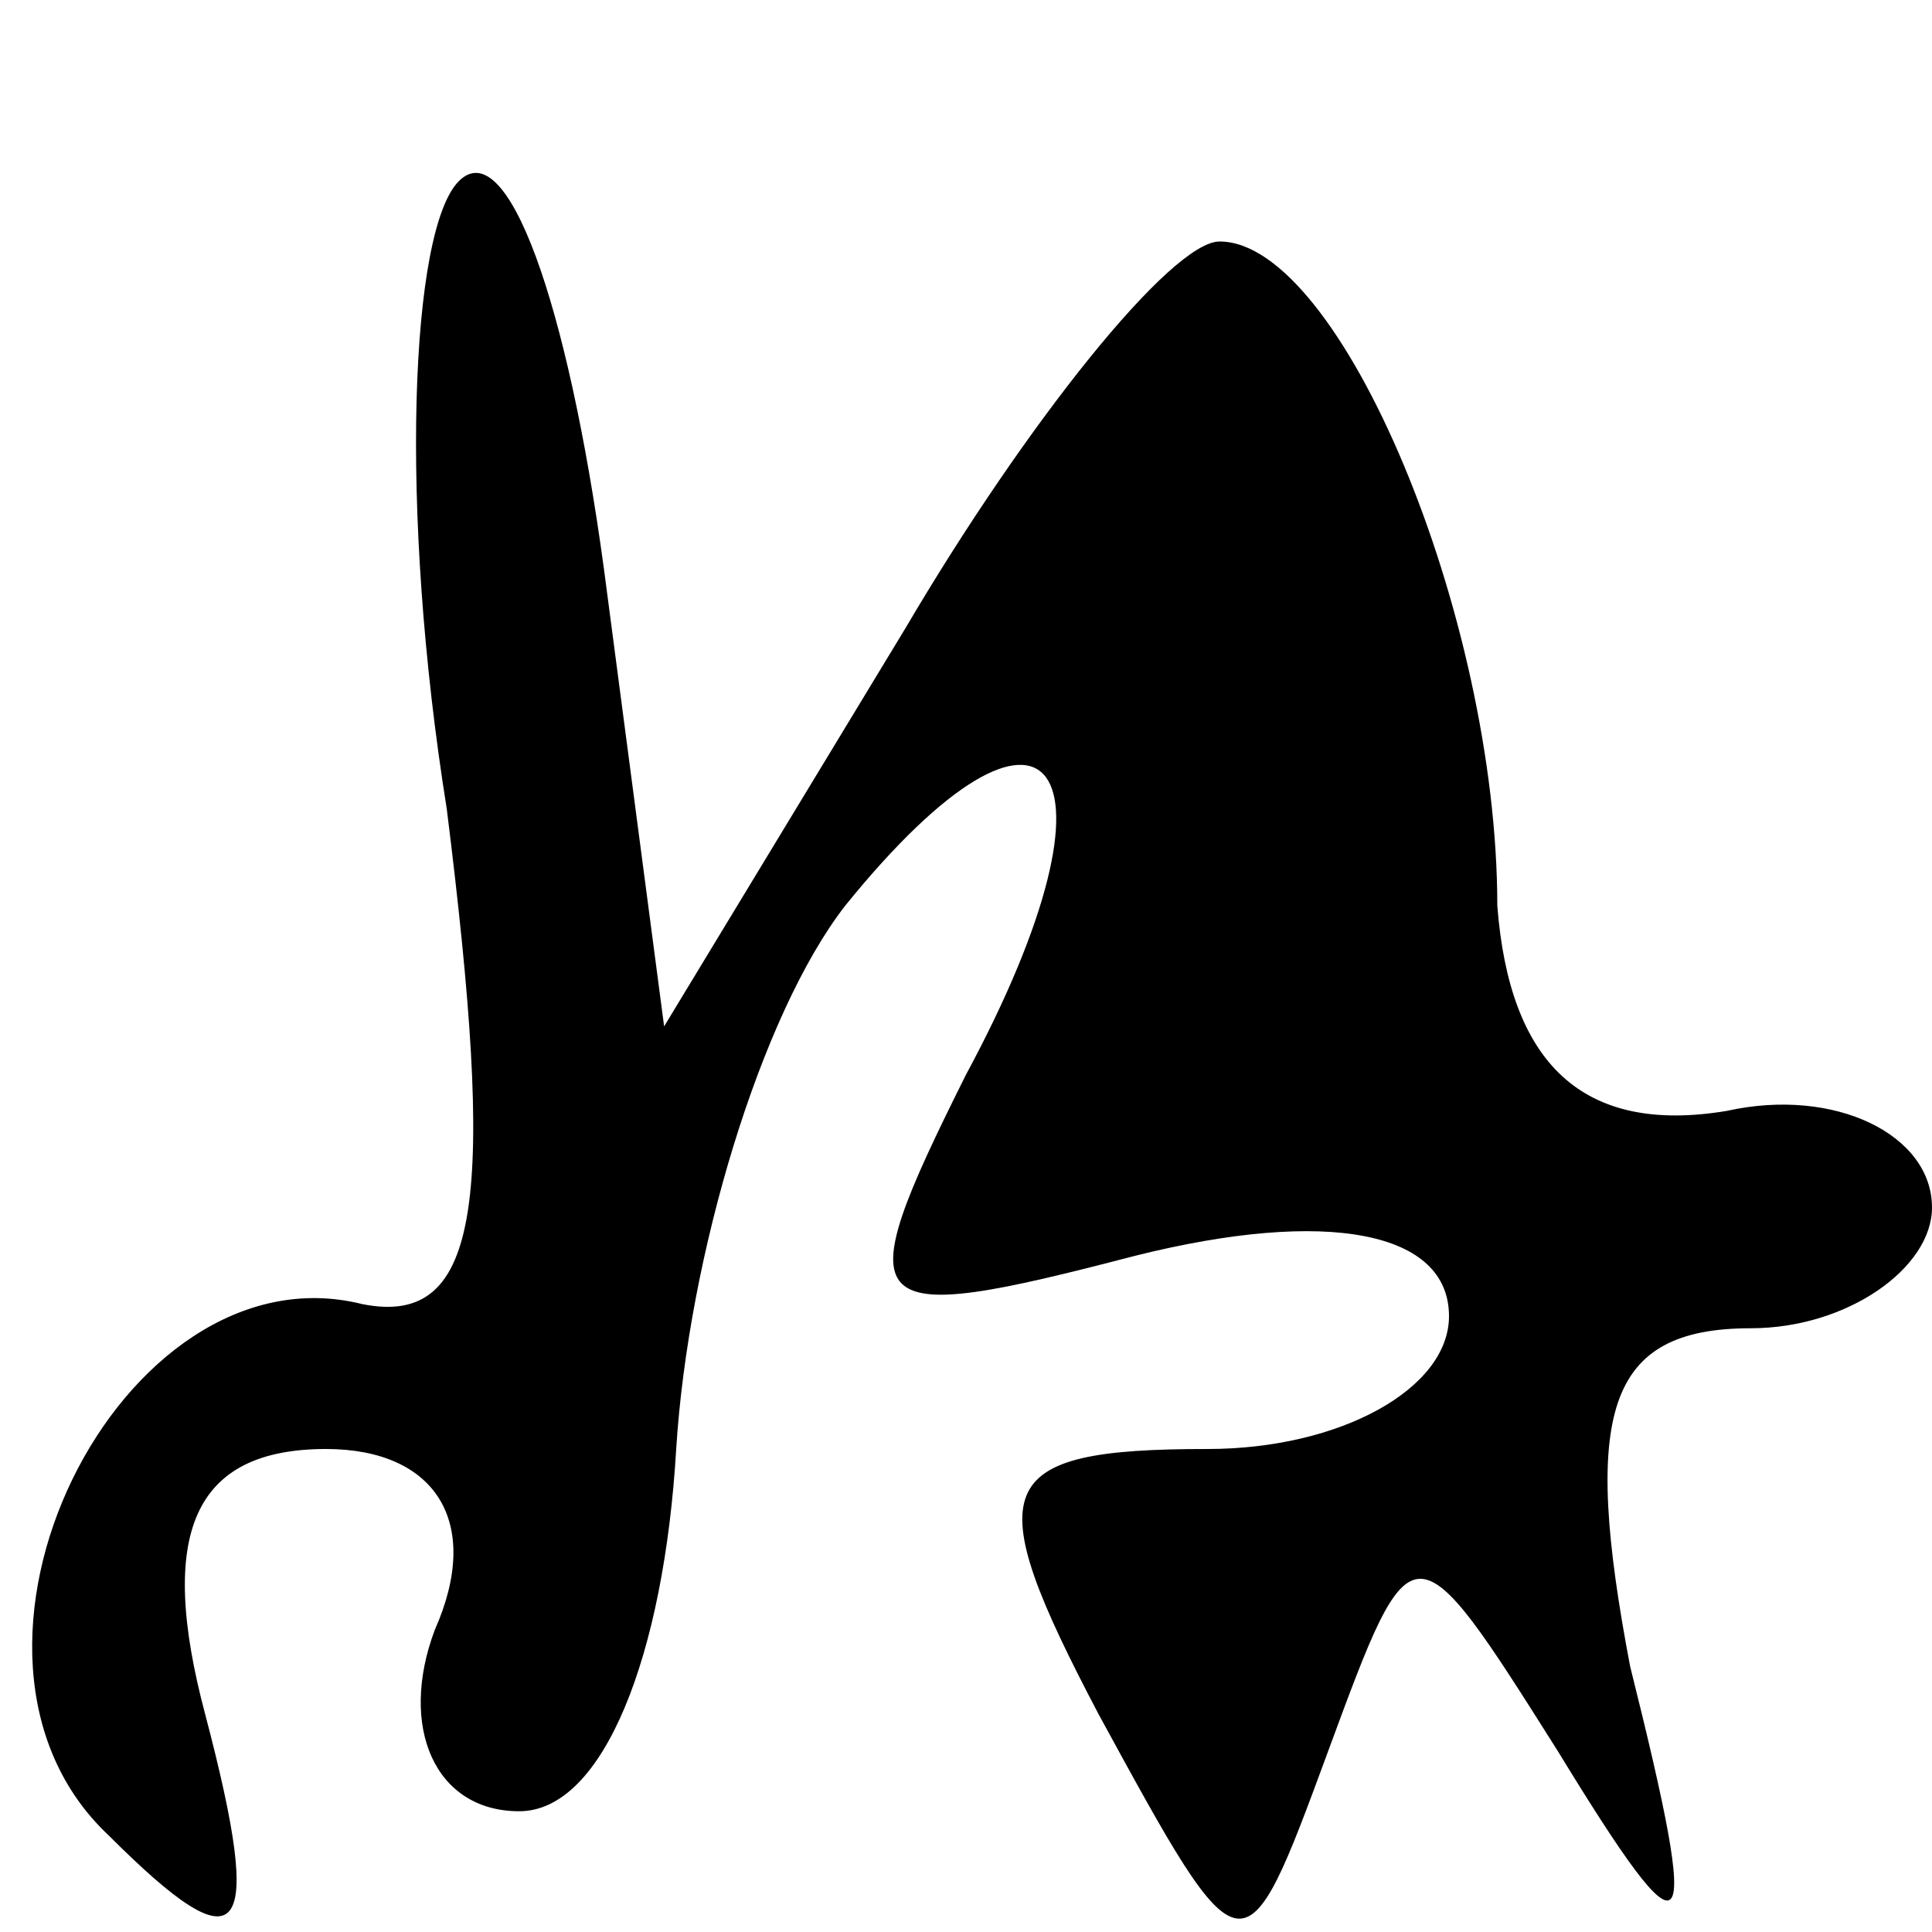
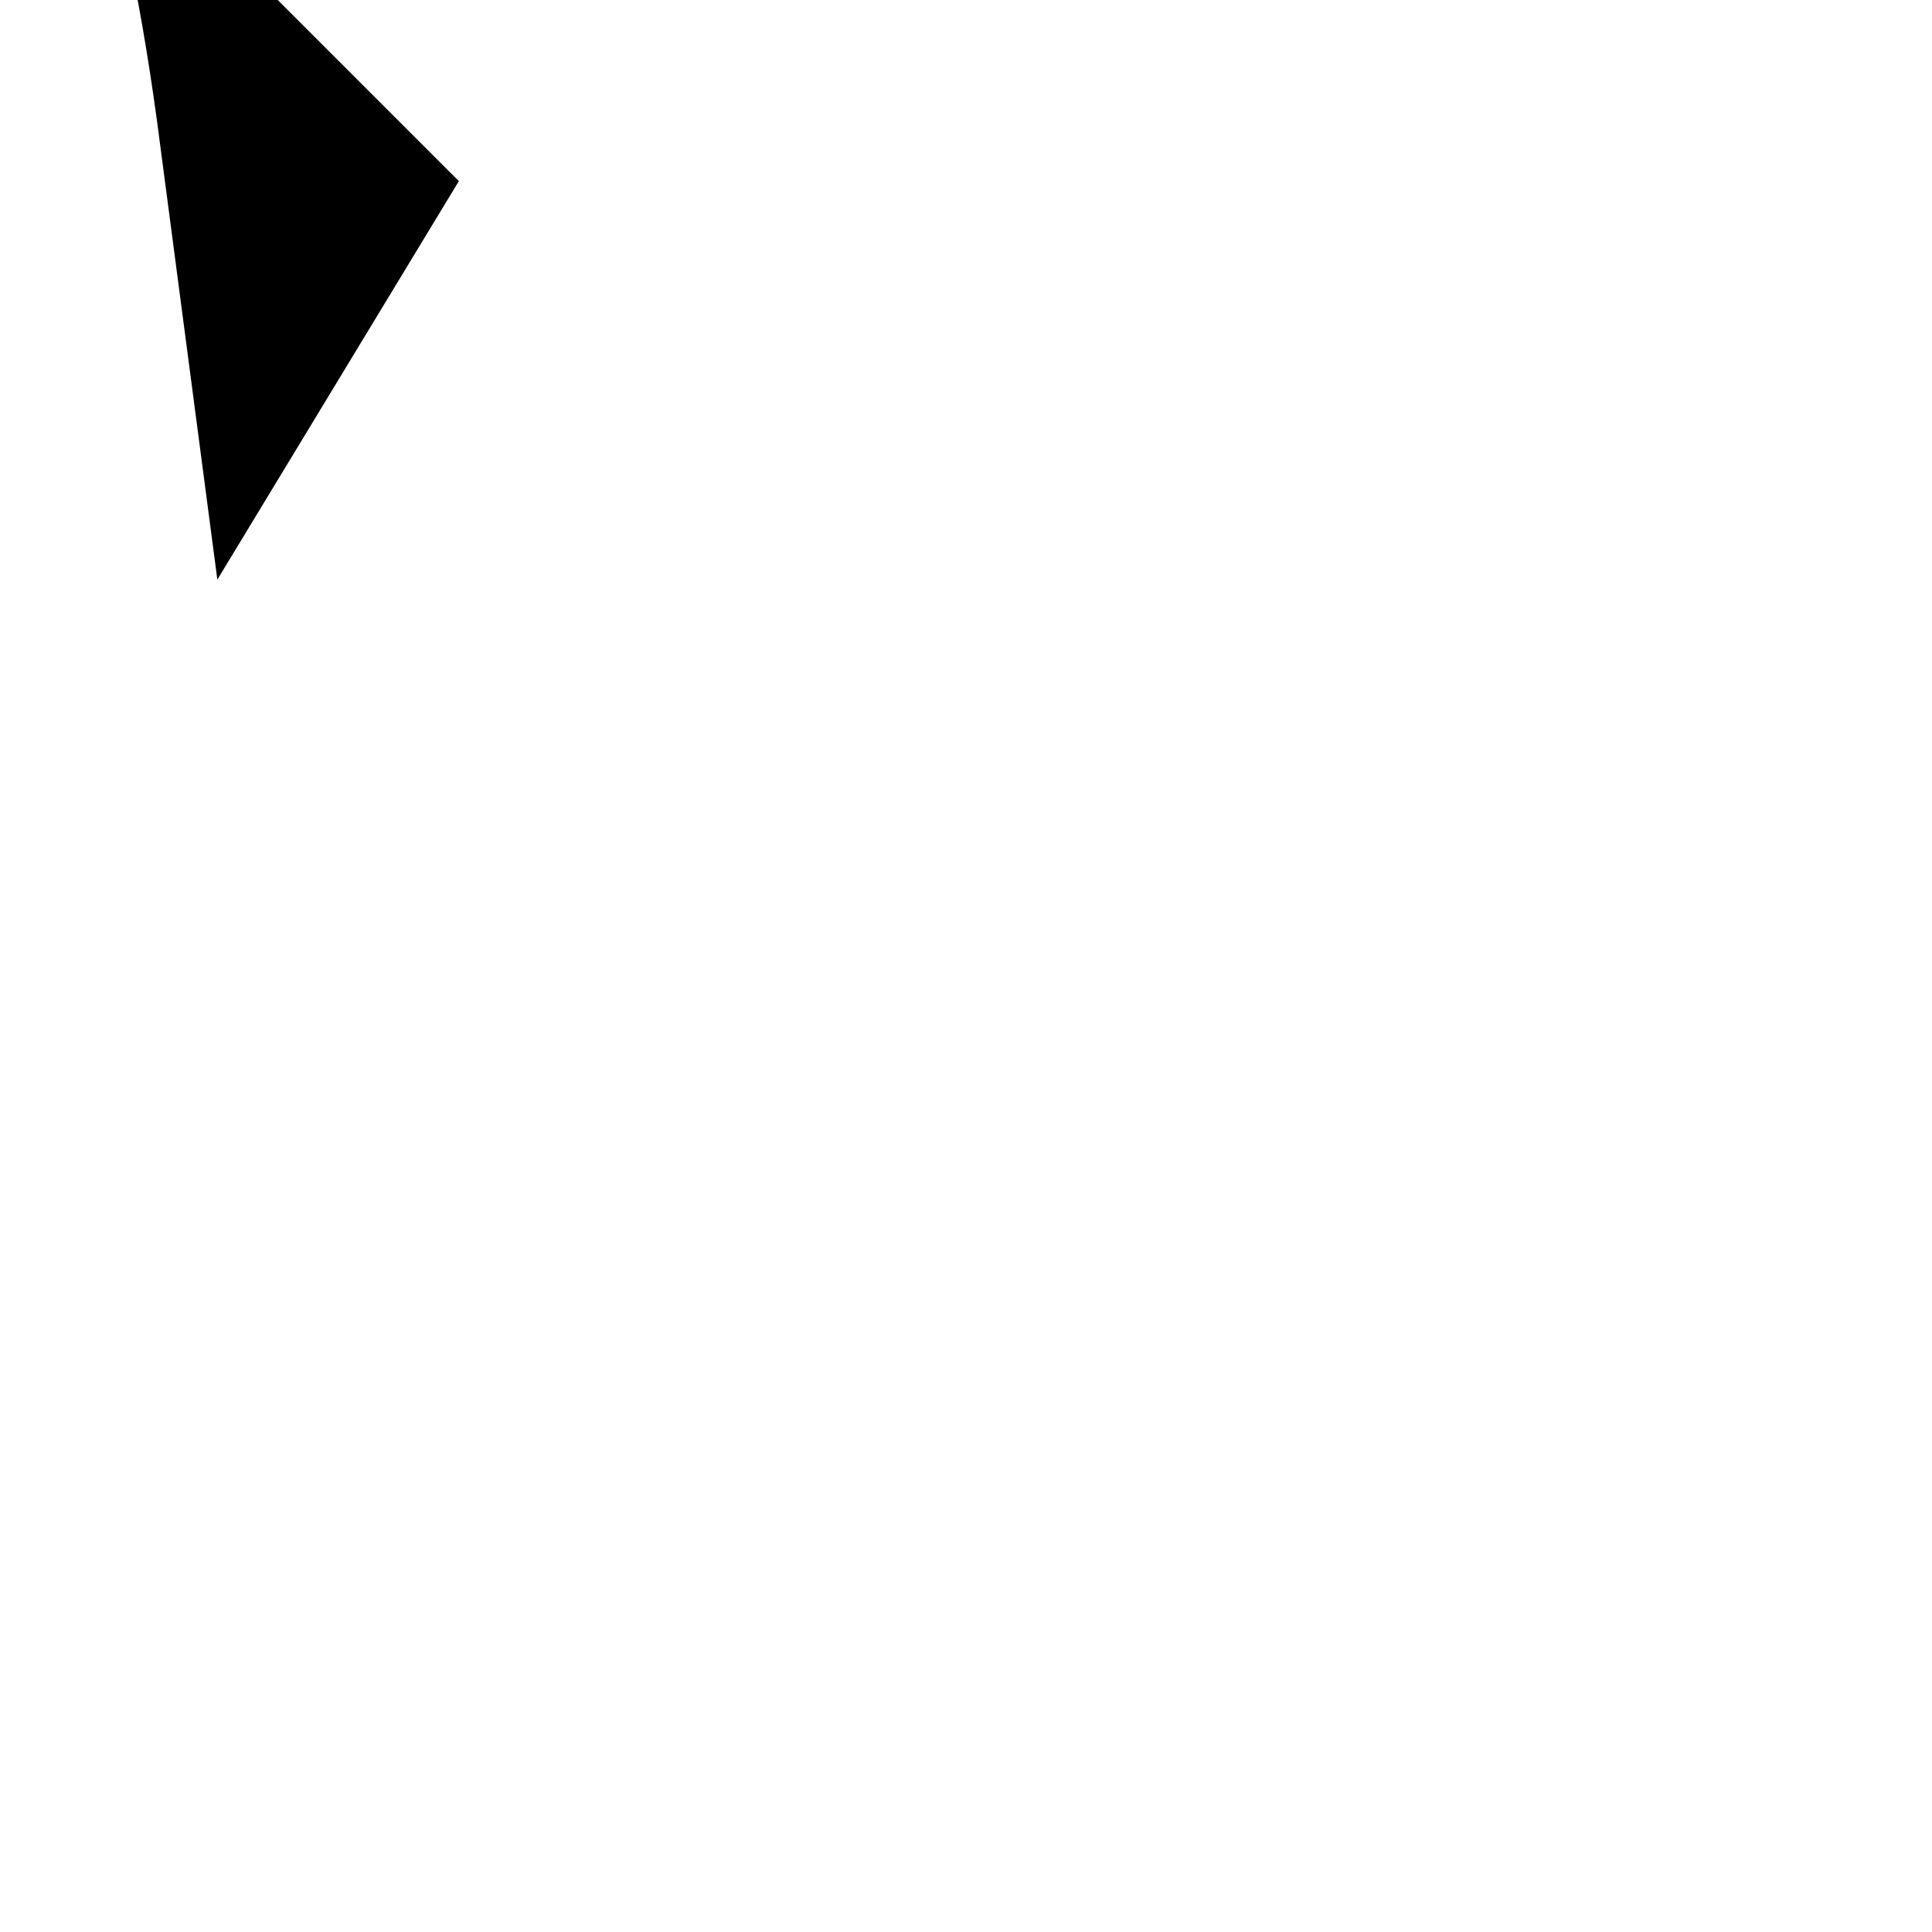
<svg xmlns="http://www.w3.org/2000/svg" version="1.0" width="16pt" height="16pt" viewBox="0 0 16 16" preserveAspectRatio="xMidYMid meet">
  <g transform="translate(0,16) scale(0.1,-0.1)" fill="#000000" stroke="none">
-     <path d="M38 145 c-4 -4 -5 -27 -1 -52 4 -32 3 -43 -7 -41 -20 5 -37 -29 -21 -44 11 -11 13 -9 8 10 -4 15 -1 22 10 22 9 0 13 -6 9 -15 -3 -8 0 -15 7 -15 7 0 12 13 13 30 1 16 7 36 14 45 17 21 24 12 10 -14 -10 -20 -9 -21 14 -15 16 4 26 2 26 -5 0 -6 -9 -11 -20 -11 -18 0 -19 -3 -9 -22 12 -22 12 -22 19 -3 7 19 7 19 19 0 11 -18 12 -17 6 7 -4 21 -2 28 10 28 8 0 15 5 15 10 0 6 -8 10 -17 8 -12 -2 -18 4 -19 17 0 24 -13 55 -23 55 -4 0 -16 -15 -26 -32 l-20 -33 -5 38 c-3 22 -8 36 -12 32z" />
+     <path d="M38 145 l-20 -33 -5 38 c-3 22 -8 36 -12 32z" />
  </g>
</svg>